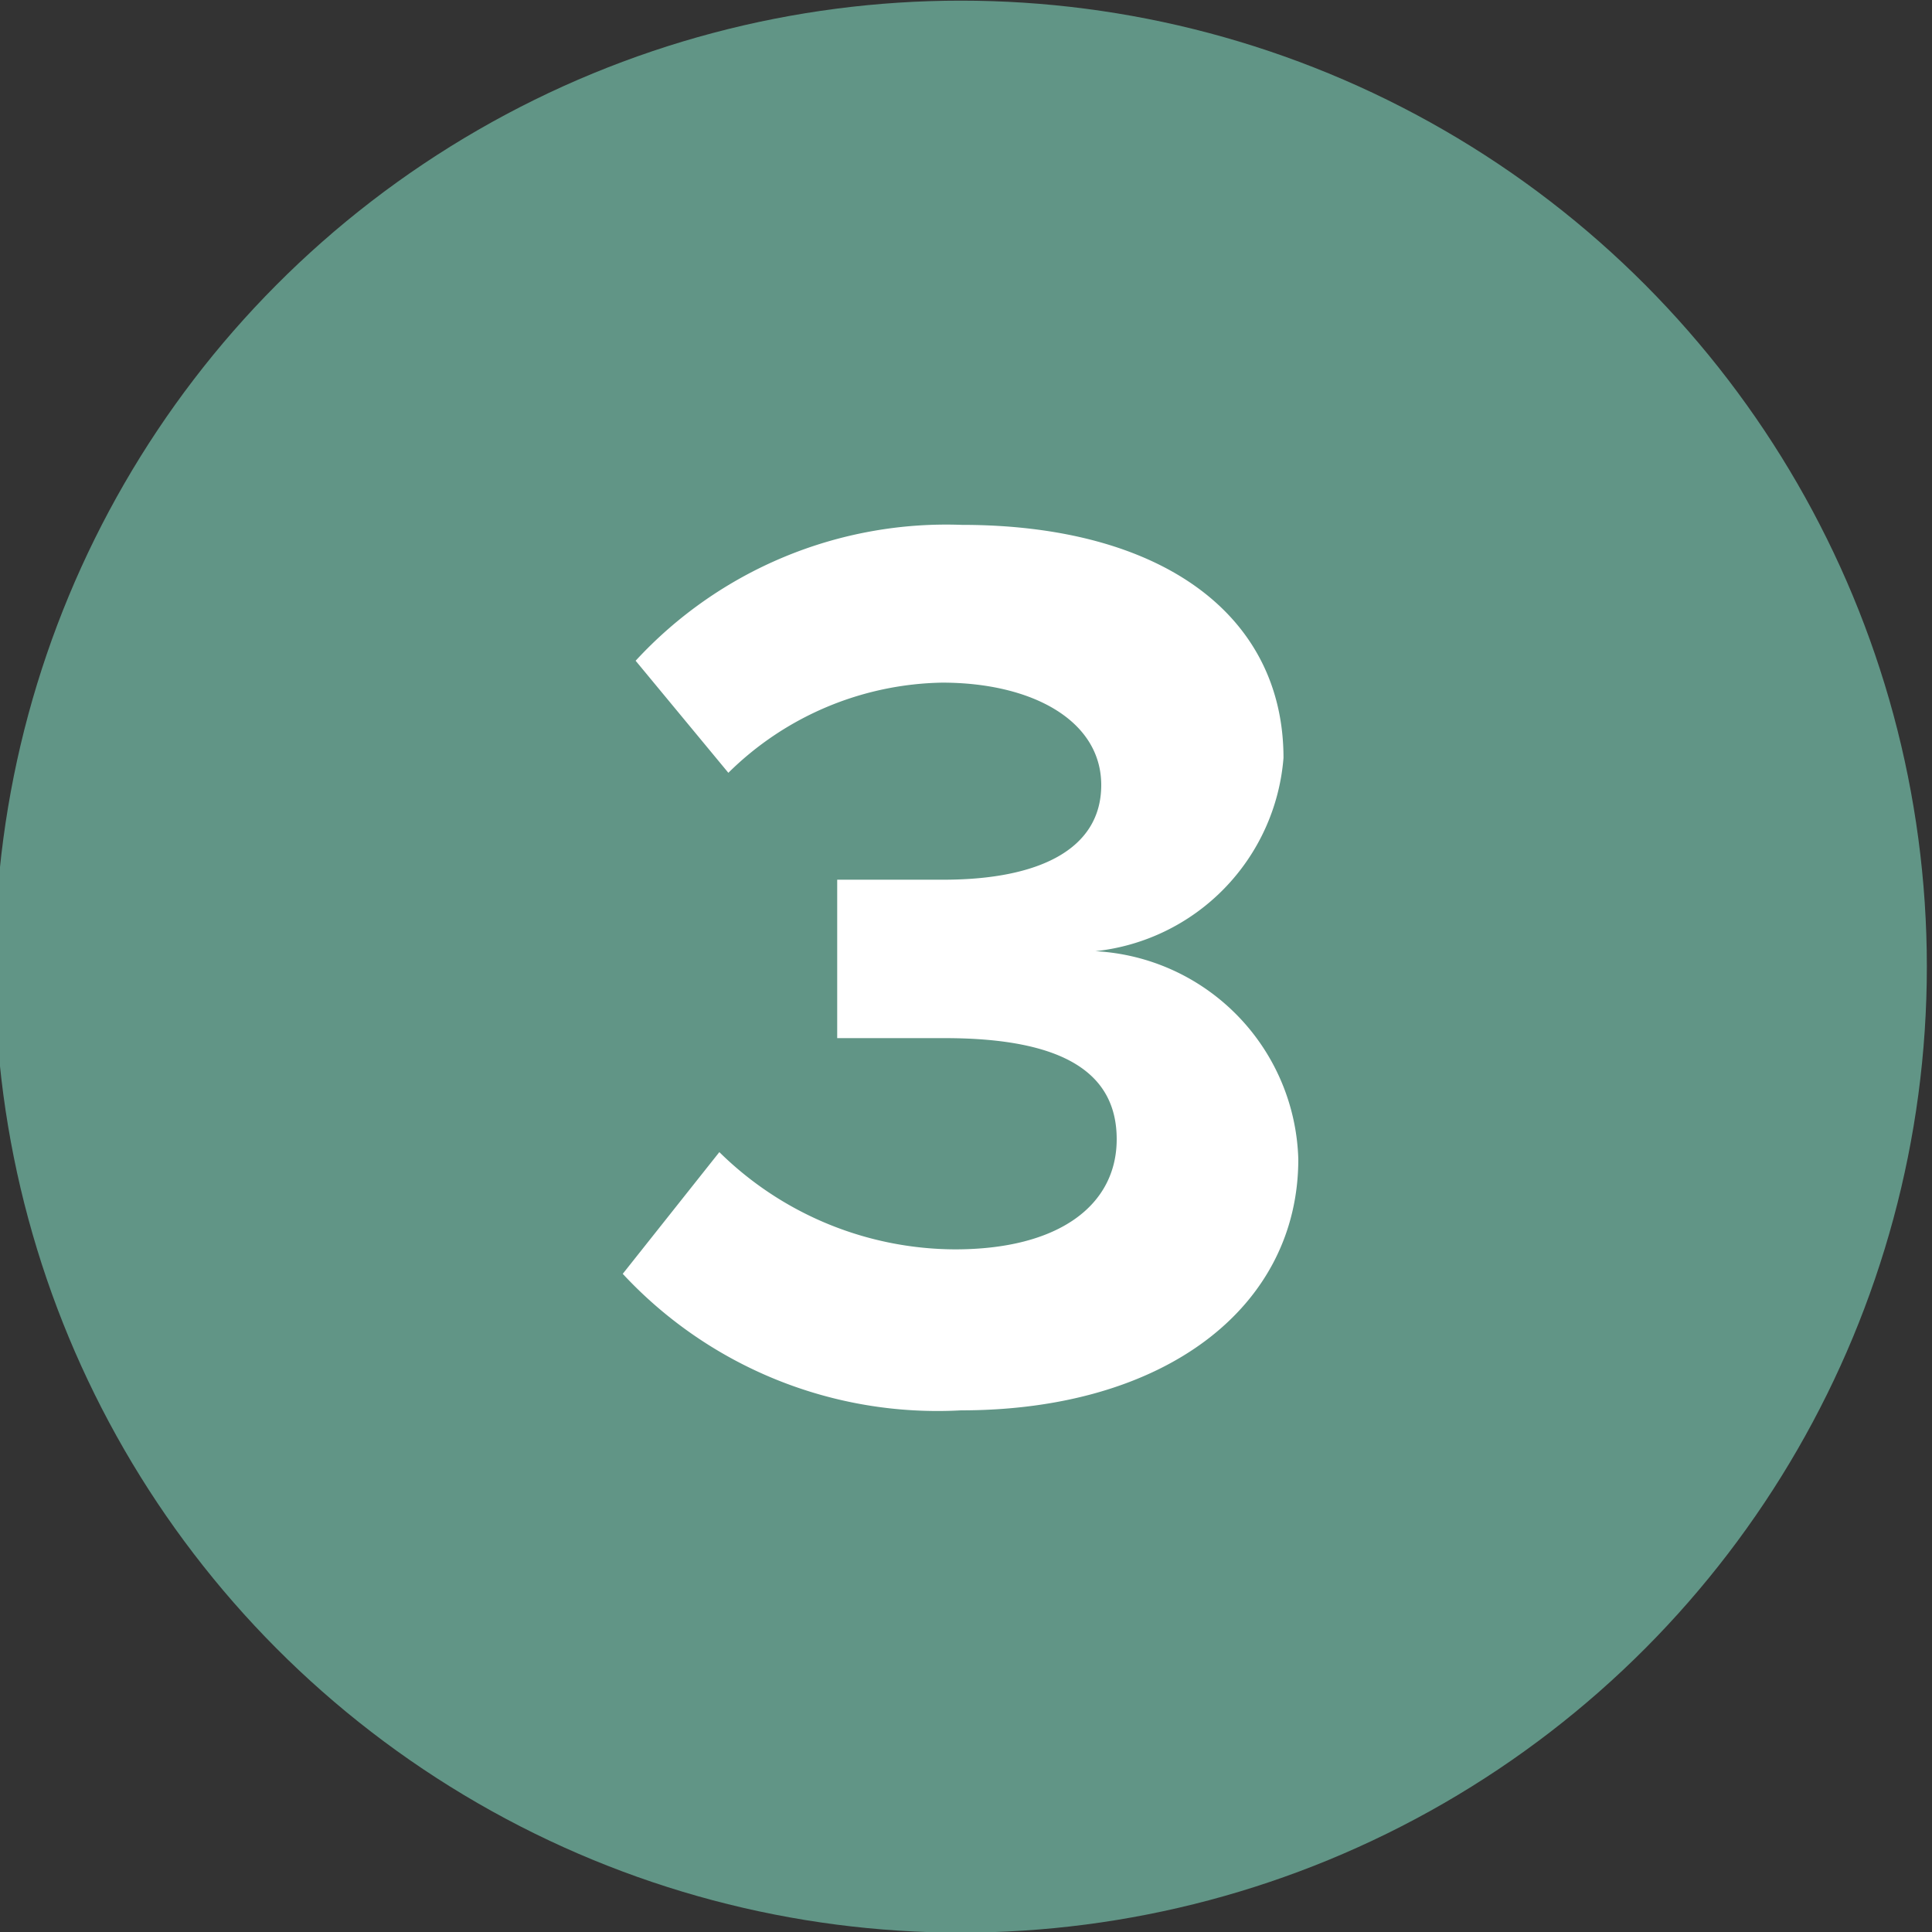
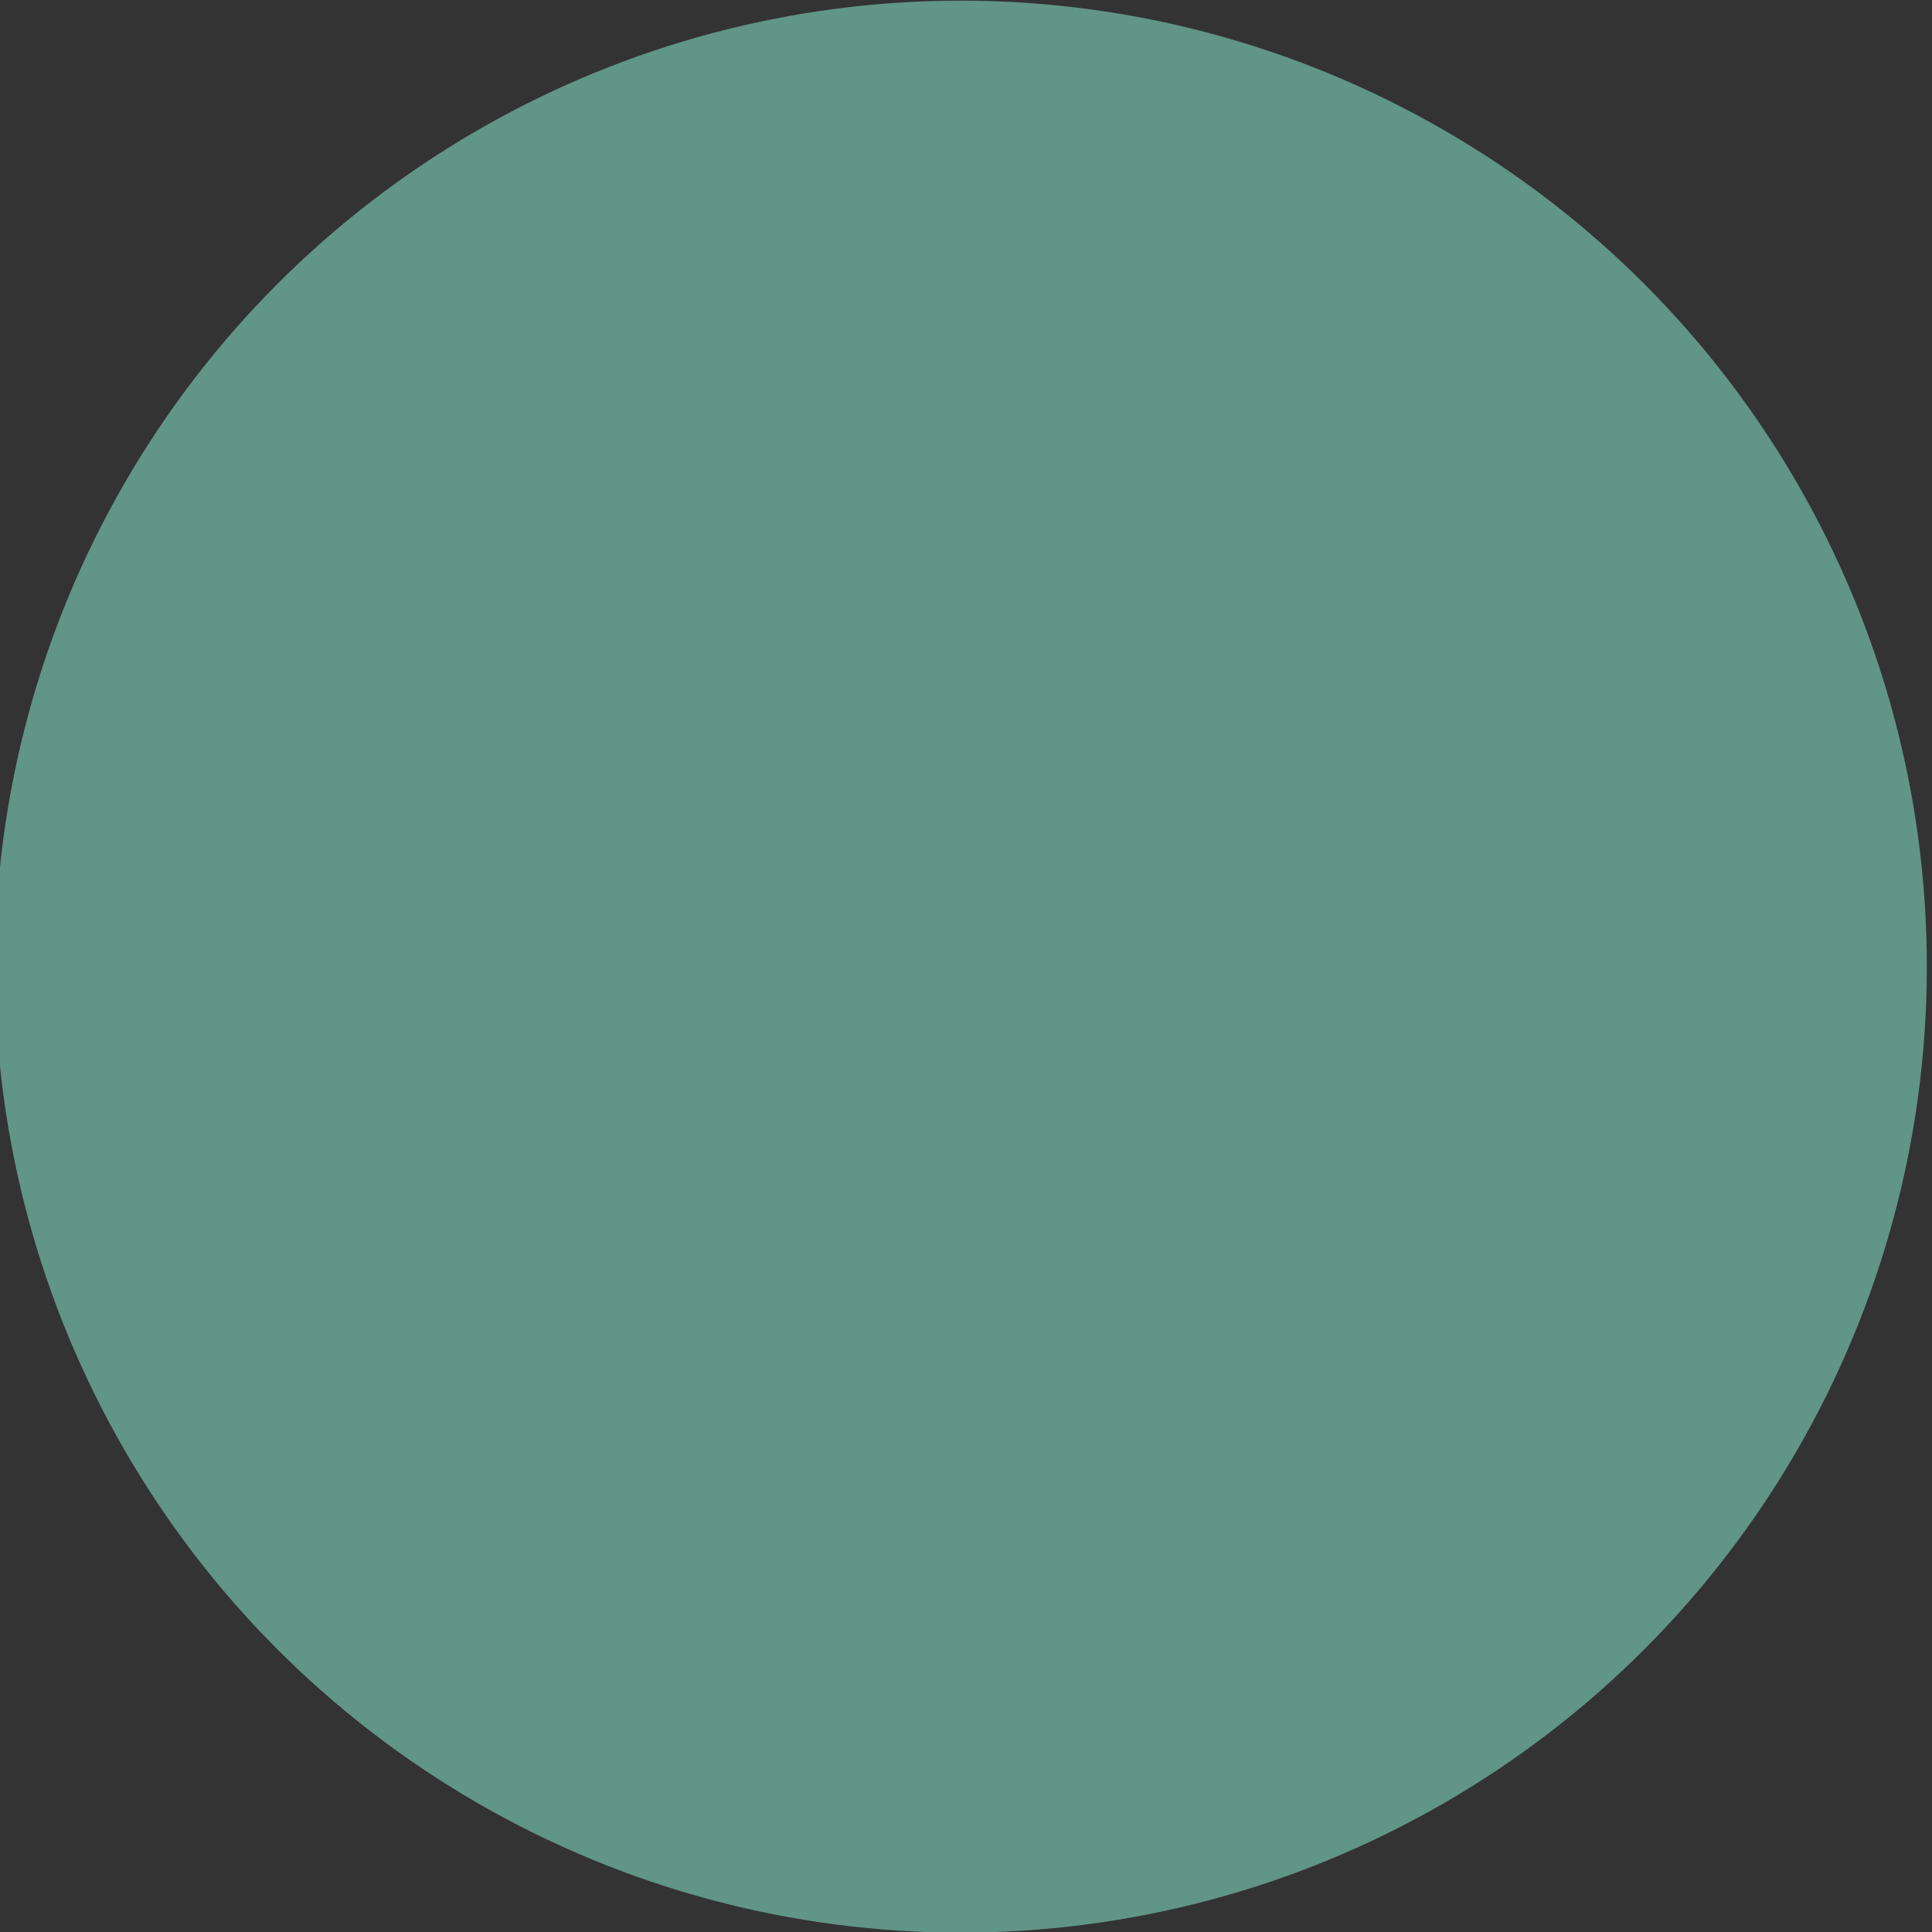
<svg xmlns="http://www.w3.org/2000/svg" data-name="Calque 1" width="30" height="30">
  <rect width="100%" height="100%" fill="#333333" stroke="none" />
  <g data-name="Groupe 248">
    <circle data-name="Ellipse 15" cx="14.92" cy="15.01" r="15" fill="#619586" />
  </g>
-   <path d="M11.17 17.89a5.24 5.24 0 003.66 1.51c1.62 0 2.51-.69 2.51-1.71s-.81-1.57-2.67-1.57H13v-2.46h1.65c1.48 0 2.45-.47 2.45-1.47s-1.07-1.59-2.47-1.59a4.84 4.84 0 00-3.32 1.4l-1.44-1.74a6.56 6.56 0 015.06-2.11c3.11 0 5 1.4 5 3.62a3.28 3.28 0 01-2.92 3A3.33 3.33 0 0120.16 18c0 2.29-2.06 3.9-5.24 3.9a6.67 6.67 0 01-5.25-2.12z" fill="#fff" />
</svg>